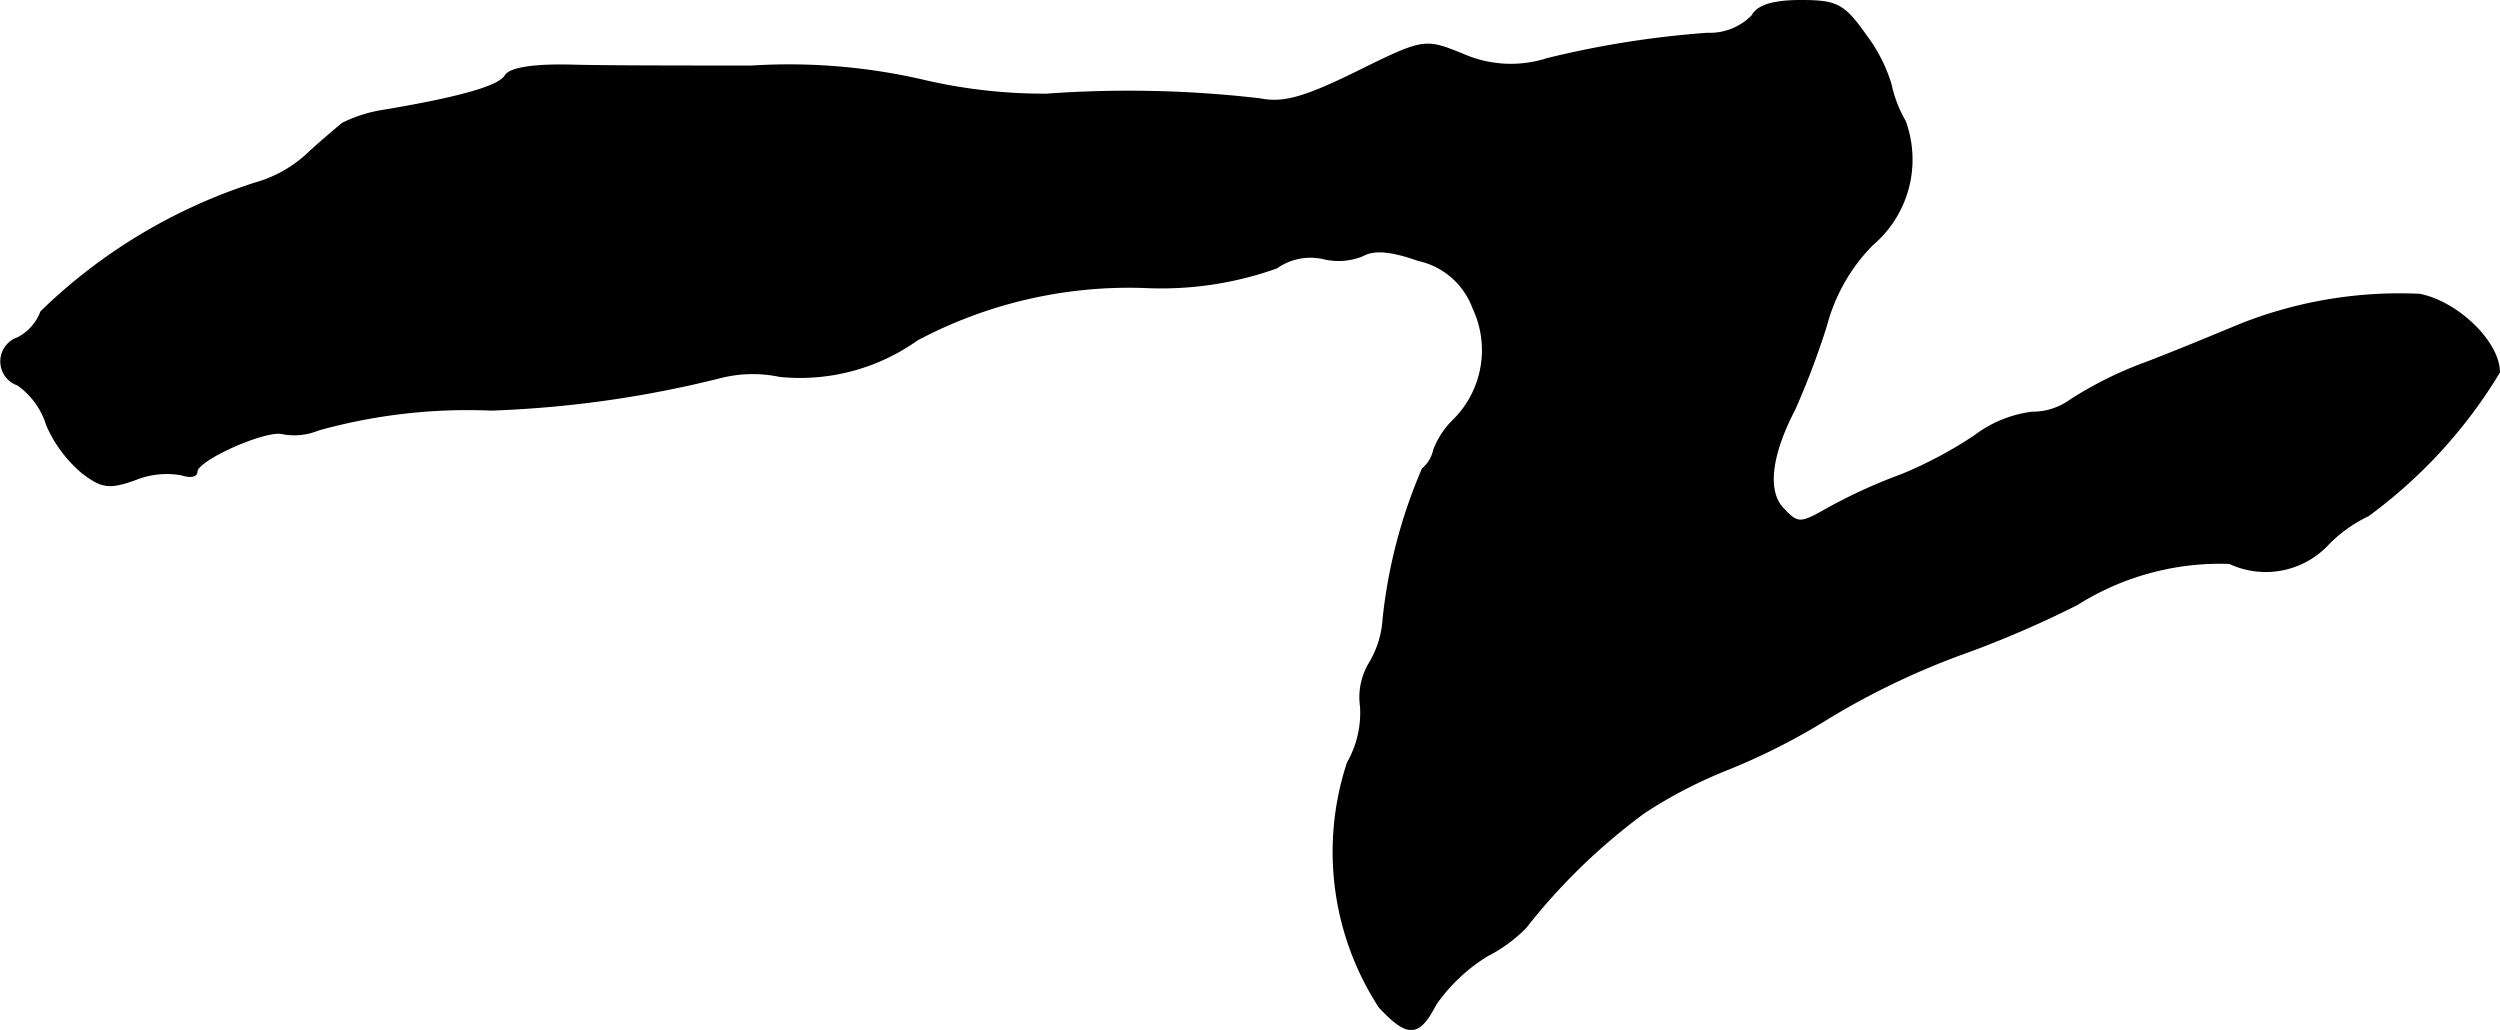
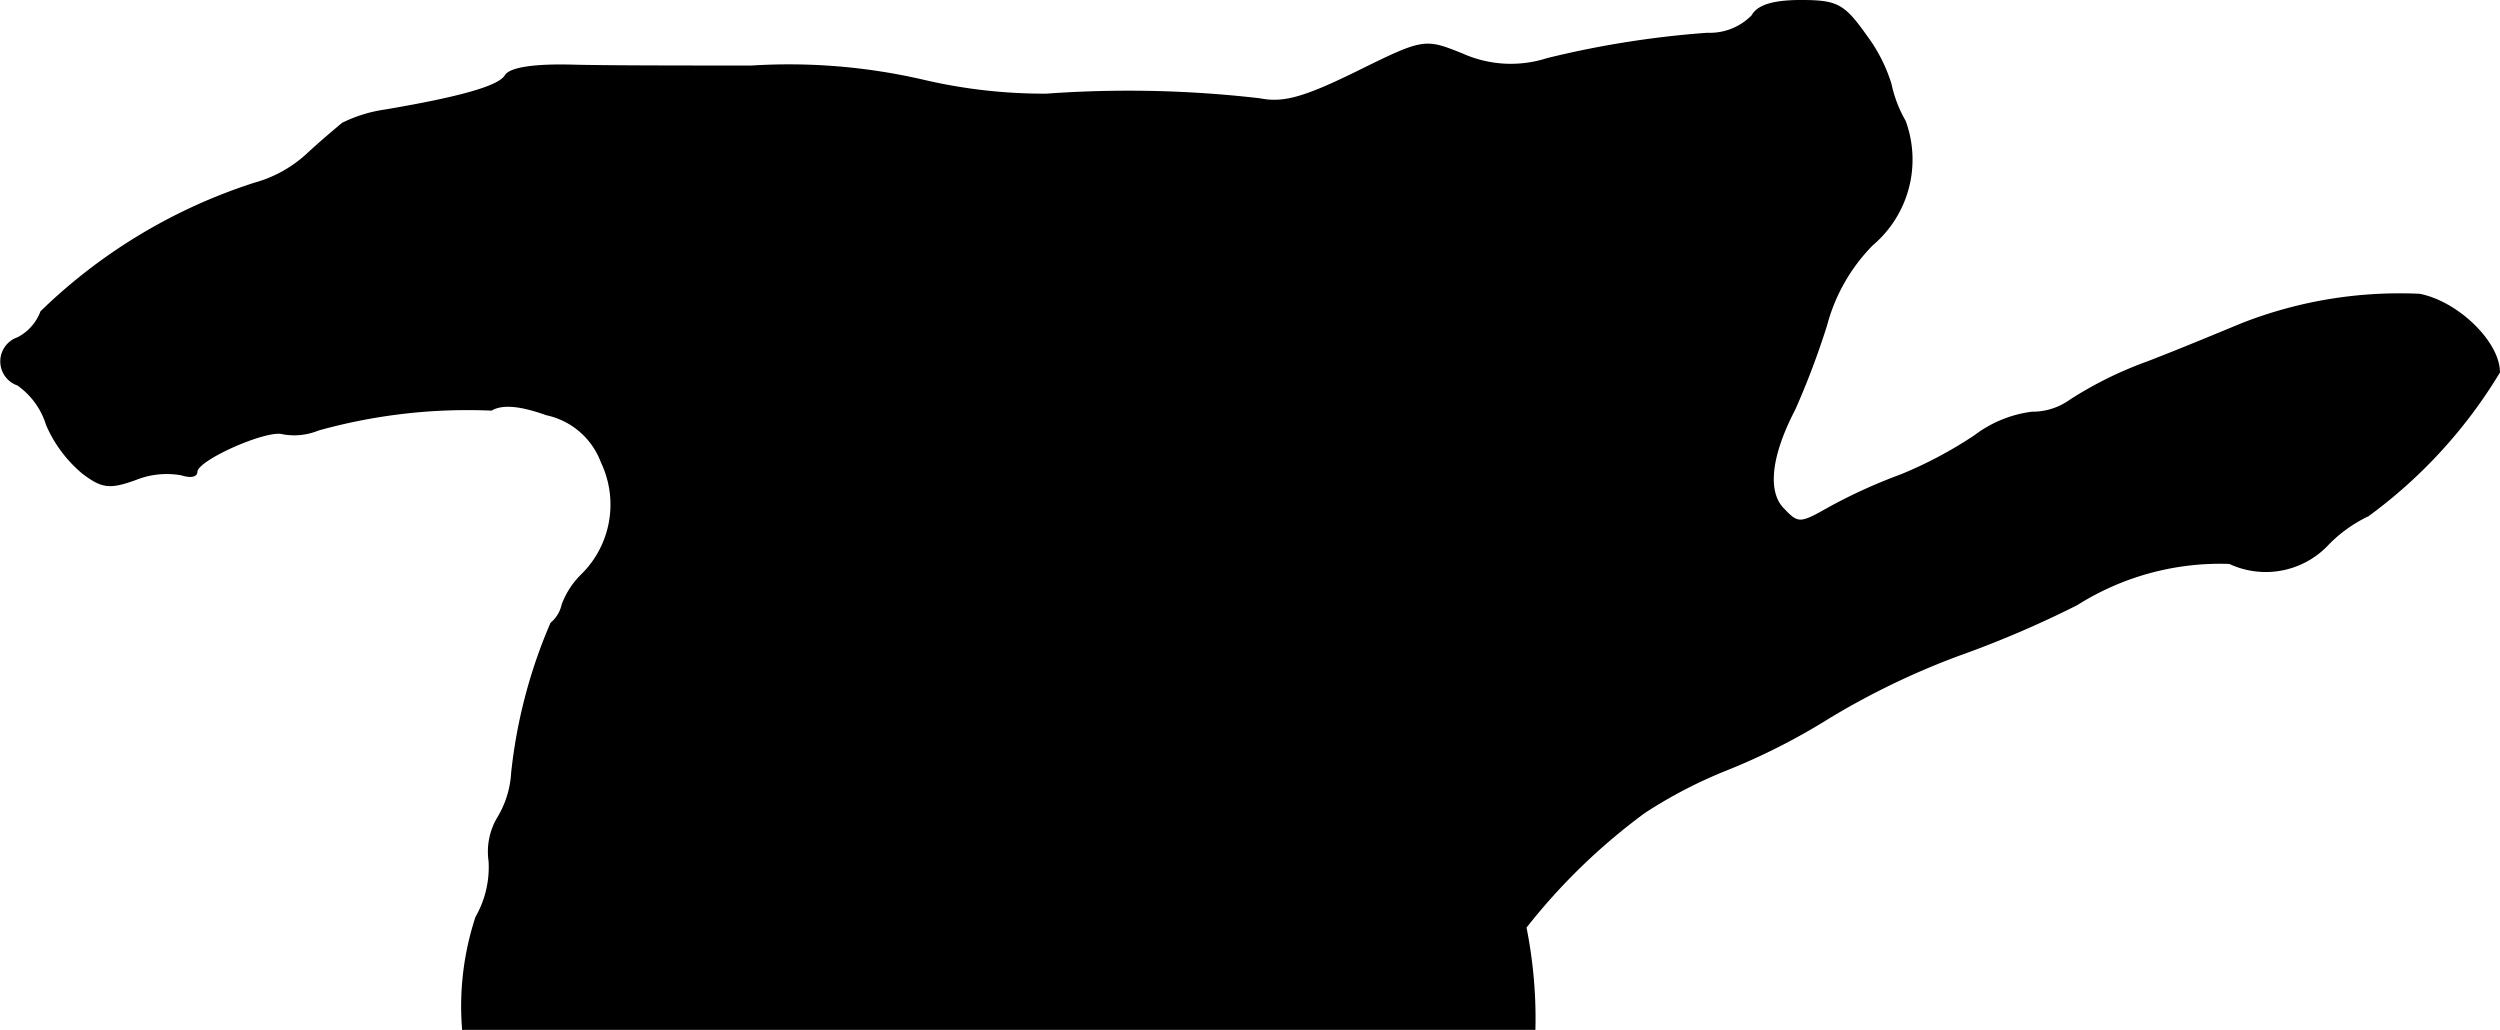
<svg xmlns="http://www.w3.org/2000/svg" version="1.1" width="5.707mm" height="2.351mm" viewBox="0 0 16.176 6.664">
  <defs>
    <style type="text/css">
      .a {
        stroke: #000;
        stroke-linecap: round;
        stroke-linejoin: round;
        stroke-width: 0.01px;
      }
    </style>
  </defs>
-   <path class="a" d="M11.338.102A.384.384,0,0,1,11.047.217a6.218,6.218,0,0,0-1.036.164A.769.769,0,0,1,9.46.35C9.218.253,9.212.253,8.782.465,8.436.635,8.303.671,8.152.641A7.377,7.377,0,0,0,6.771.611,3.419,3.419,0,0,1,5.971.52,3.857,3.857,0,0,0,4.863.429c-.43,0-.951,0-1.163-.006-.248-.006-.4.018-.43.067-.042.073-.315.145-.781.224a.902.902,0,0,0-.273.085c-.036.03-.145.121-.236.206a.828.828,0,0,1-.333.182,3.53,3.53,0,0,0-1.381.83.316.316,0,0,1-.151.17.16.16,0,0,0,0,.303.495.495,0,0,1,.188.26.845.845,0,0,0,.23.309c.127.097.176.103.345.042a.54.54,0,0,1,.297-.03c.055.018.097.012.097-.018,0-.079.454-.279.557-.248a.407.407,0,0,0,.23-.024A3.595,3.595,0,0,1,3.179,2.652a7.092,7.092,0,0,0,1.49-.212.846.846,0,0,1,.376-.006,1.308,1.308,0,0,0,.89-.236,2.921,2.921,0,0,1,1.478-.339,2.22,2.22,0,0,0,.848-.127.378.378,0,0,1,.297-.061.414.414,0,0,0,.26-.018c.073-.042.188-.03.357.03a.49.49,0,0,1,.357.309.638.638,0,0,1-.127.727.528.528,0,0,0-.127.194.218.218,0,0,1-.073.121,3.324,3.324,0,0,0-.254.969.629.629,0,0,1-.091.291.429.429,0,0,0-.055.279.651.651,0,0,1-.085.363,1.842,1.842,0,0,0,.206,1.581c.182.194.254.194.363-.018a1.12,1.12,0,0,1,.333-.315A.963.963,0,0,0,9.872,6.001a3.94,3.94,0,0,1,.769-.745,3.015,3.015,0,0,1,.539-.279,4.177,4.177,0,0,0,.654-.333,4.951,4.951,0,0,1,.842-.406,6.661,6.661,0,0,0,.763-.327,1.736,1.736,0,0,1,.987-.267.552.552,0,0,0,.642-.127A.91.91,0,0,1,15.323,3.336a3.186,3.186,0,0,0,.848-.927c0-.194-.267-.454-.515-.503a2.795,2.795,0,0,0-1.145.188c-.103.042-.376.157-.612.248a2.477,2.477,0,0,0-.503.248.418.418,0,0,1-.248.079.773.773,0,0,0-.369.151,2.725,2.725,0,0,1-.478.254,3.415,3.415,0,0,0-.466.212c-.182.103-.2.109-.291.012-.115-.109-.091-.345.067-.648a5.157,5.157,0,0,0,.206-.545,1.169,1.169,0,0,1,.297-.521.722.722,0,0,0,.212-.8A.823.823,0,0,1,12.234.544a1.024,1.024,0,0,0-.157-.309C11.931.029,11.889.005,11.652.005,11.477.005,11.374.035,11.338.102Z" />
+   <path class="a" d="M11.338.102A.384.384,0,0,1,11.047.217a6.218,6.218,0,0,0-1.036.164A.769.769,0,0,1,9.46.35C9.218.253,9.212.253,8.782.465,8.436.635,8.303.671,8.152.641A7.377,7.377,0,0,0,6.771.611,3.419,3.419,0,0,1,5.971.52,3.857,3.857,0,0,0,4.863.429c-.43,0-.951,0-1.163-.006-.248-.006-.4.018-.43.067-.042.073-.315.145-.781.224a.902.902,0,0,0-.273.085c-.036.03-.145.121-.236.206a.828.828,0,0,1-.333.182,3.53,3.53,0,0,0-1.381.83.316.316,0,0,1-.151.17.16.16,0,0,0,0,.303.495.495,0,0,1,.188.26.845.845,0,0,0,.23.309c.127.097.176.103.345.042a.54.54,0,0,1,.297-.03c.055.018.097.012.097-.018,0-.079.454-.279.557-.248a.407.407,0,0,0,.23-.024A3.595,3.595,0,0,1,3.179,2.652c.073-.042.188-.03.357.03a.49.49,0,0,1,.357.309.638.638,0,0,1-.127.727.528.528,0,0,0-.127.194.218.218,0,0,1-.073.121,3.324,3.324,0,0,0-.254.969.629.629,0,0,1-.091.291.429.429,0,0,0-.055.279.651.651,0,0,1-.085.363,1.842,1.842,0,0,0,.206,1.581c.182.194.254.194.363-.018a1.12,1.12,0,0,1,.333-.315A.963.963,0,0,0,9.872,6.001a3.94,3.94,0,0,1,.769-.745,3.015,3.015,0,0,1,.539-.279,4.177,4.177,0,0,0,.654-.333,4.951,4.951,0,0,1,.842-.406,6.661,6.661,0,0,0,.763-.327,1.736,1.736,0,0,1,.987-.267.552.552,0,0,0,.642-.127A.91.91,0,0,1,15.323,3.336a3.186,3.186,0,0,0,.848-.927c0-.194-.267-.454-.515-.503a2.795,2.795,0,0,0-1.145.188c-.103.042-.376.157-.612.248a2.477,2.477,0,0,0-.503.248.418.418,0,0,1-.248.079.773.773,0,0,0-.369.151,2.725,2.725,0,0,1-.478.254,3.415,3.415,0,0,0-.466.212c-.182.103-.2.109-.291.012-.115-.109-.091-.345.067-.648a5.157,5.157,0,0,0,.206-.545,1.169,1.169,0,0,1,.297-.521.722.722,0,0,0,.212-.8A.823.823,0,0,1,12.234.544a1.024,1.024,0,0,0-.157-.309C11.931.029,11.889.005,11.652.005,11.477.005,11.374.035,11.338.102Z" />
</svg>